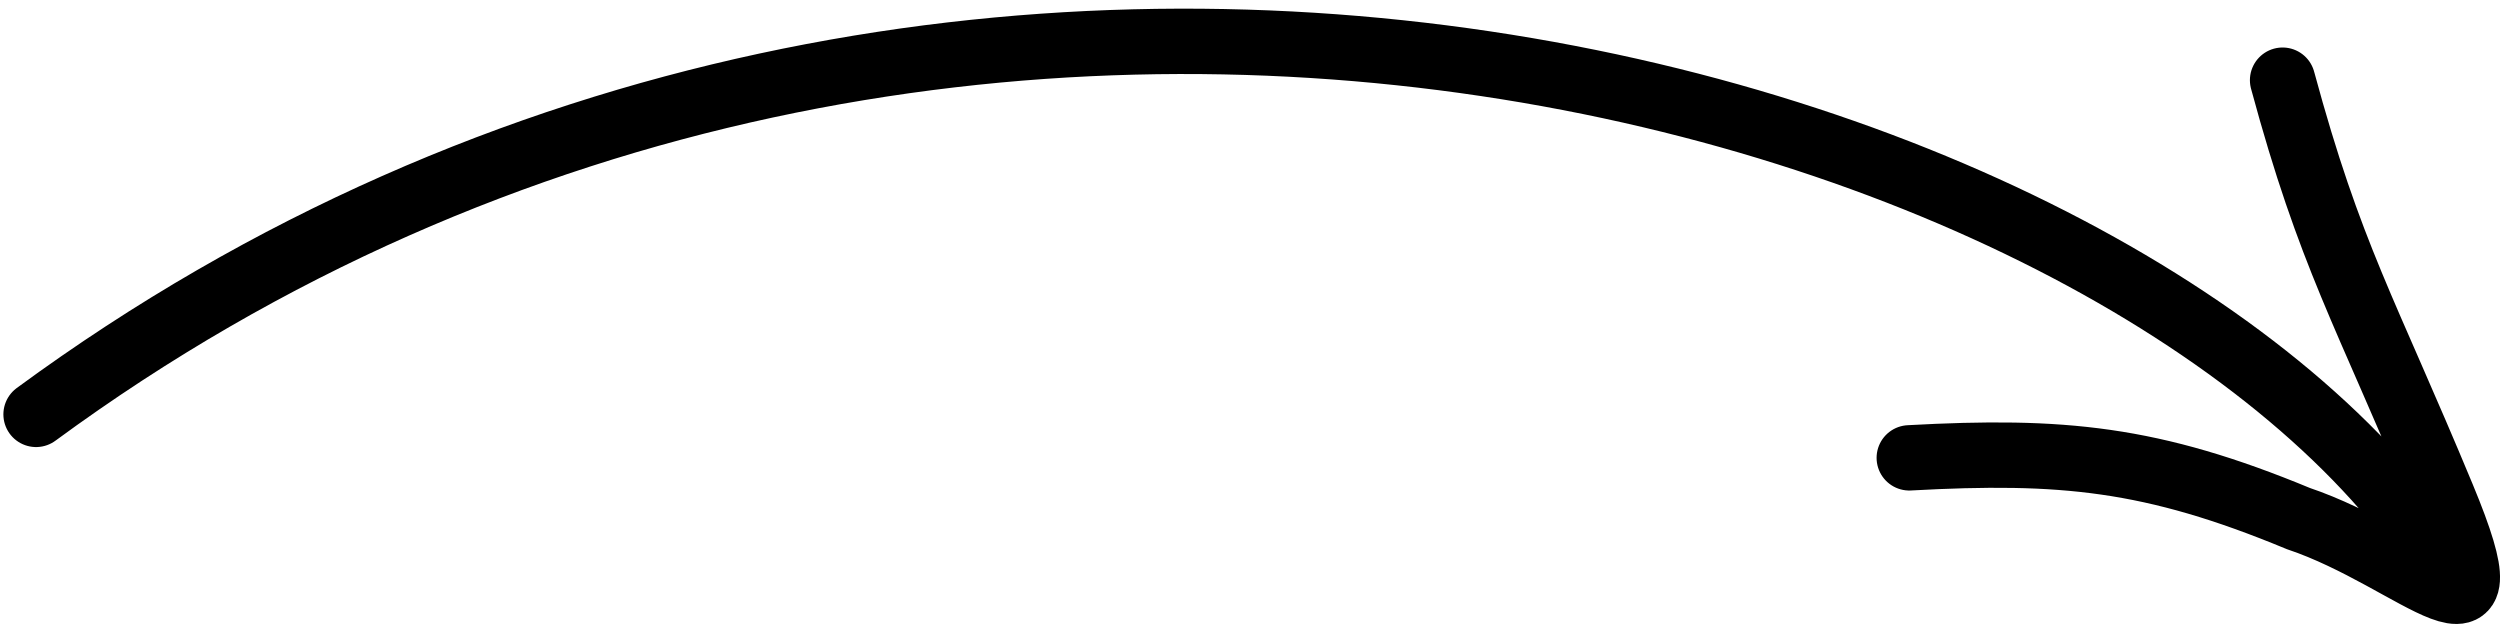
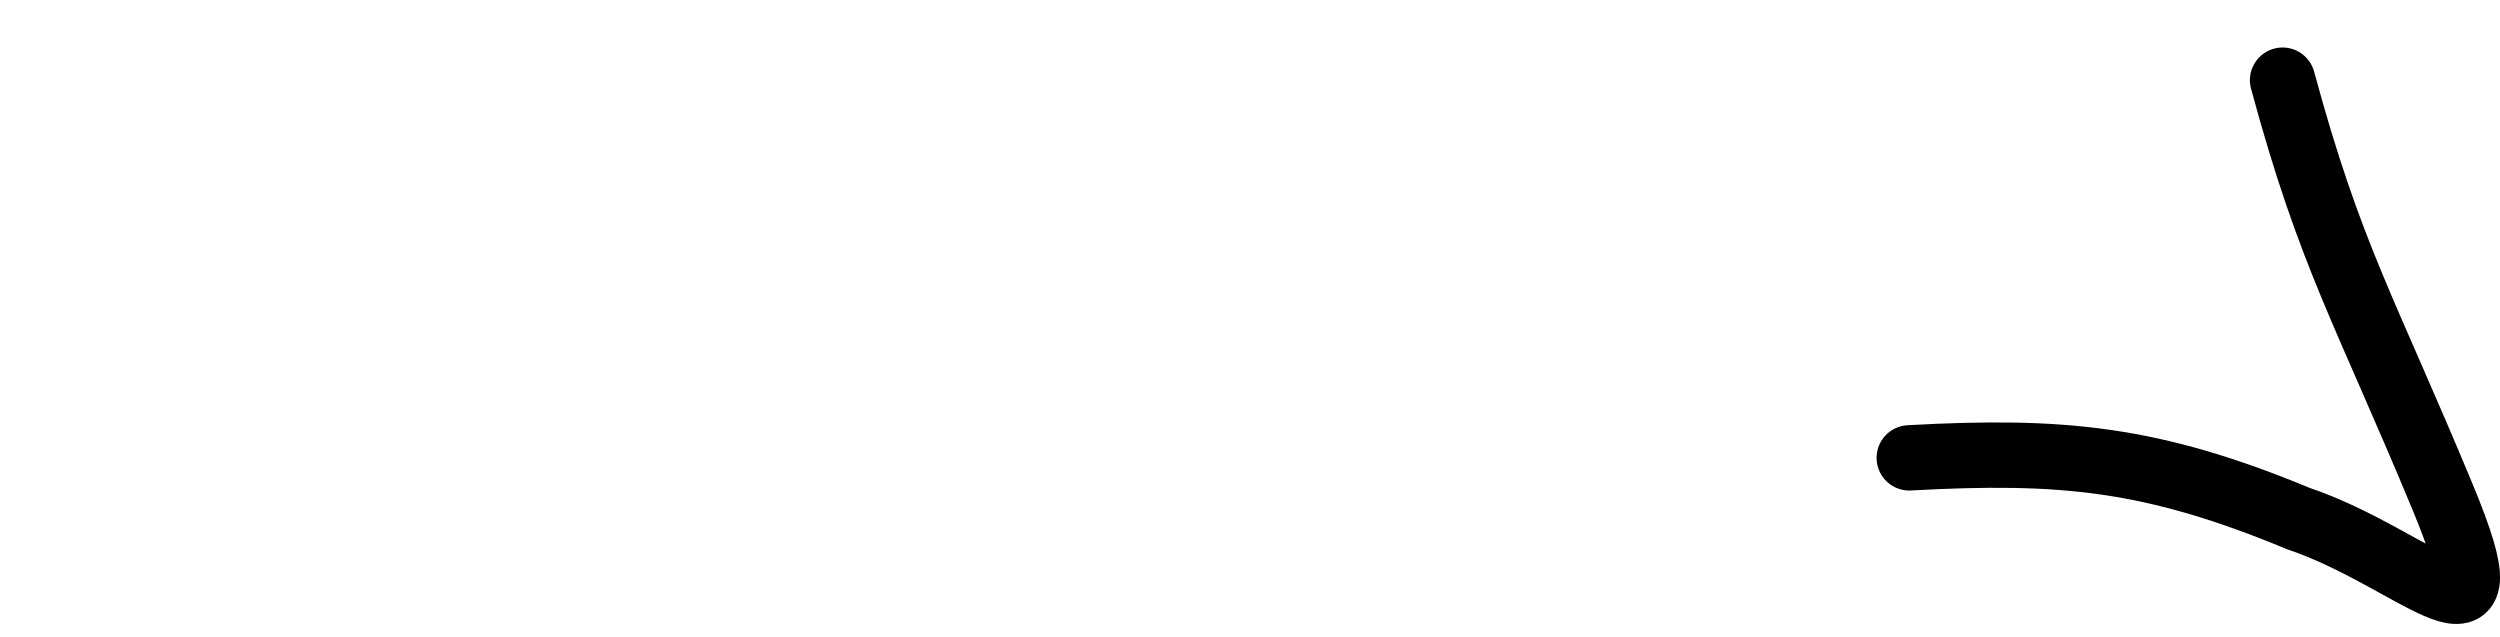
<svg xmlns="http://www.w3.org/2000/svg" width="153" height="39" viewBox="0 0 153 39" fill="none">
-   <path d="M2.207 25.36C59.171 -16.478 132.528 6.694 149.844 35.158M139.694 4.907C142.602 15.65 144.737 18.979 149.488 30.418C153.909 41.063 147.949 34.187 140.652 31.733C131.678 28.013 126.181 27.51 116.847 28.02" stroke="black" stroke-width="4" stroke-linecap="round" />
+   <path d="M2.207 25.36M139.694 4.907C142.602 15.65 144.737 18.979 149.488 30.418C153.909 41.063 147.949 34.187 140.652 31.733C131.678 28.013 126.181 27.51 116.847 28.02" stroke="black" stroke-width="4" stroke-linecap="round" />
</svg>